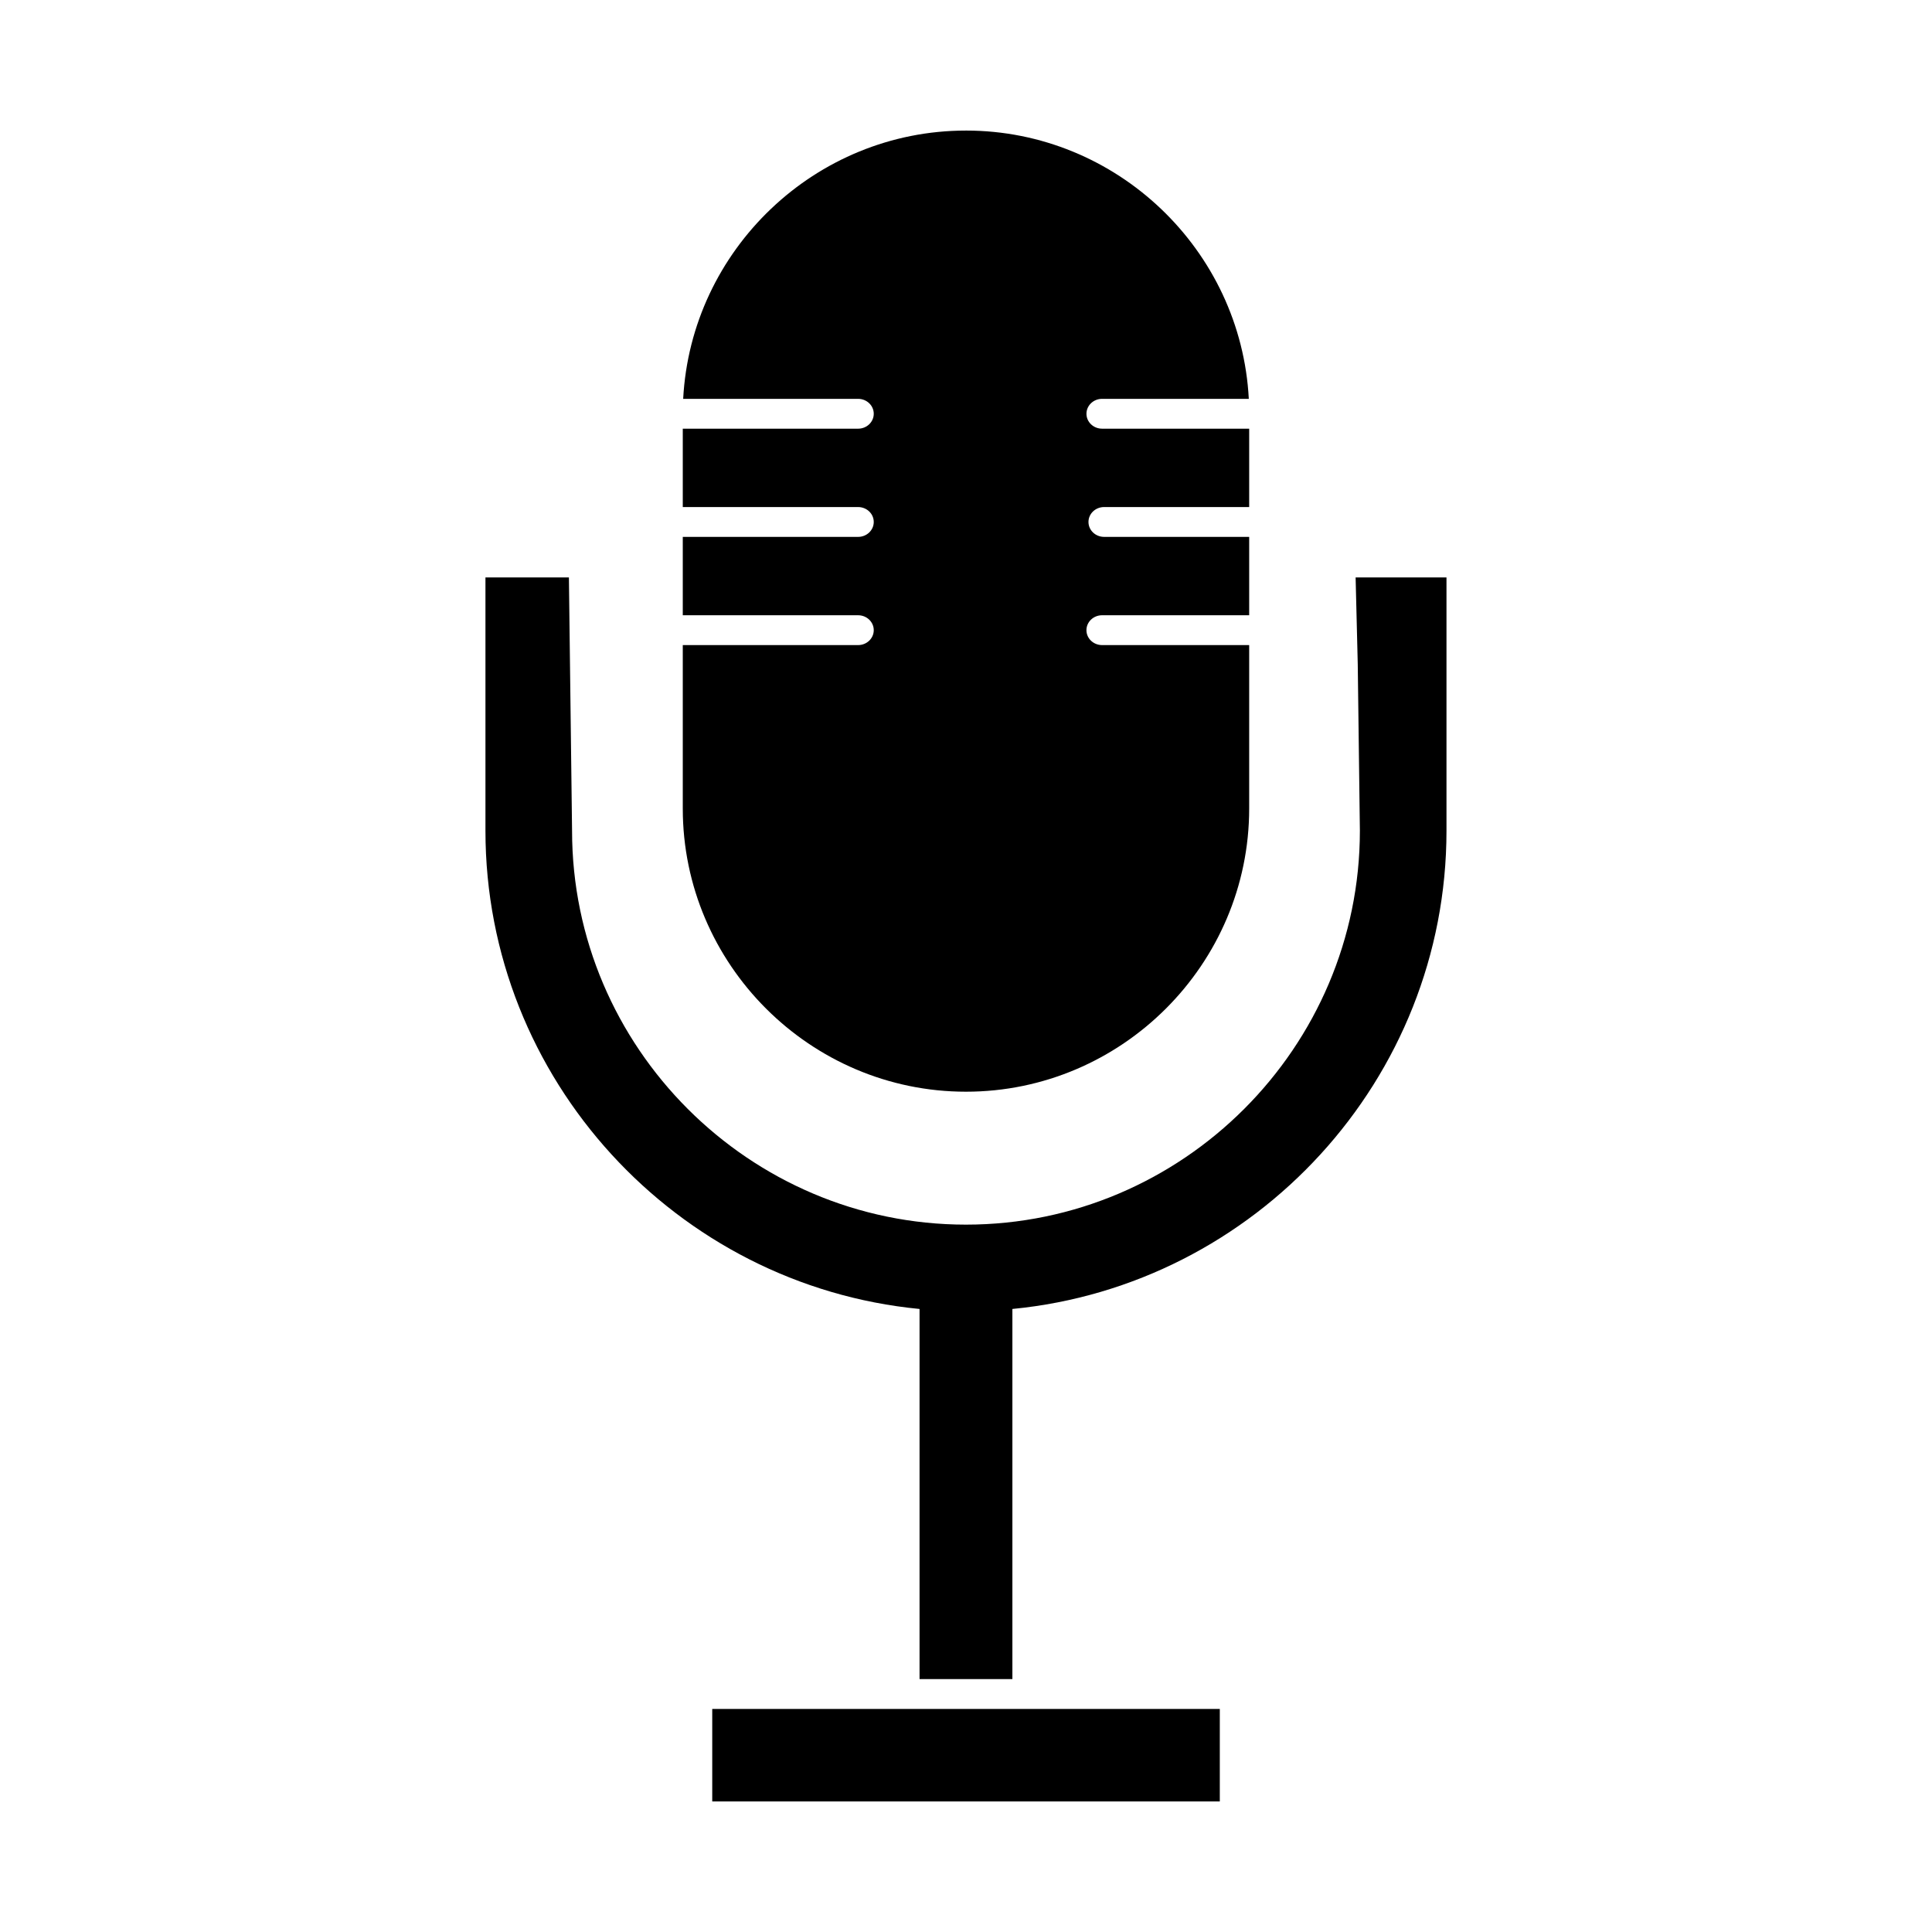
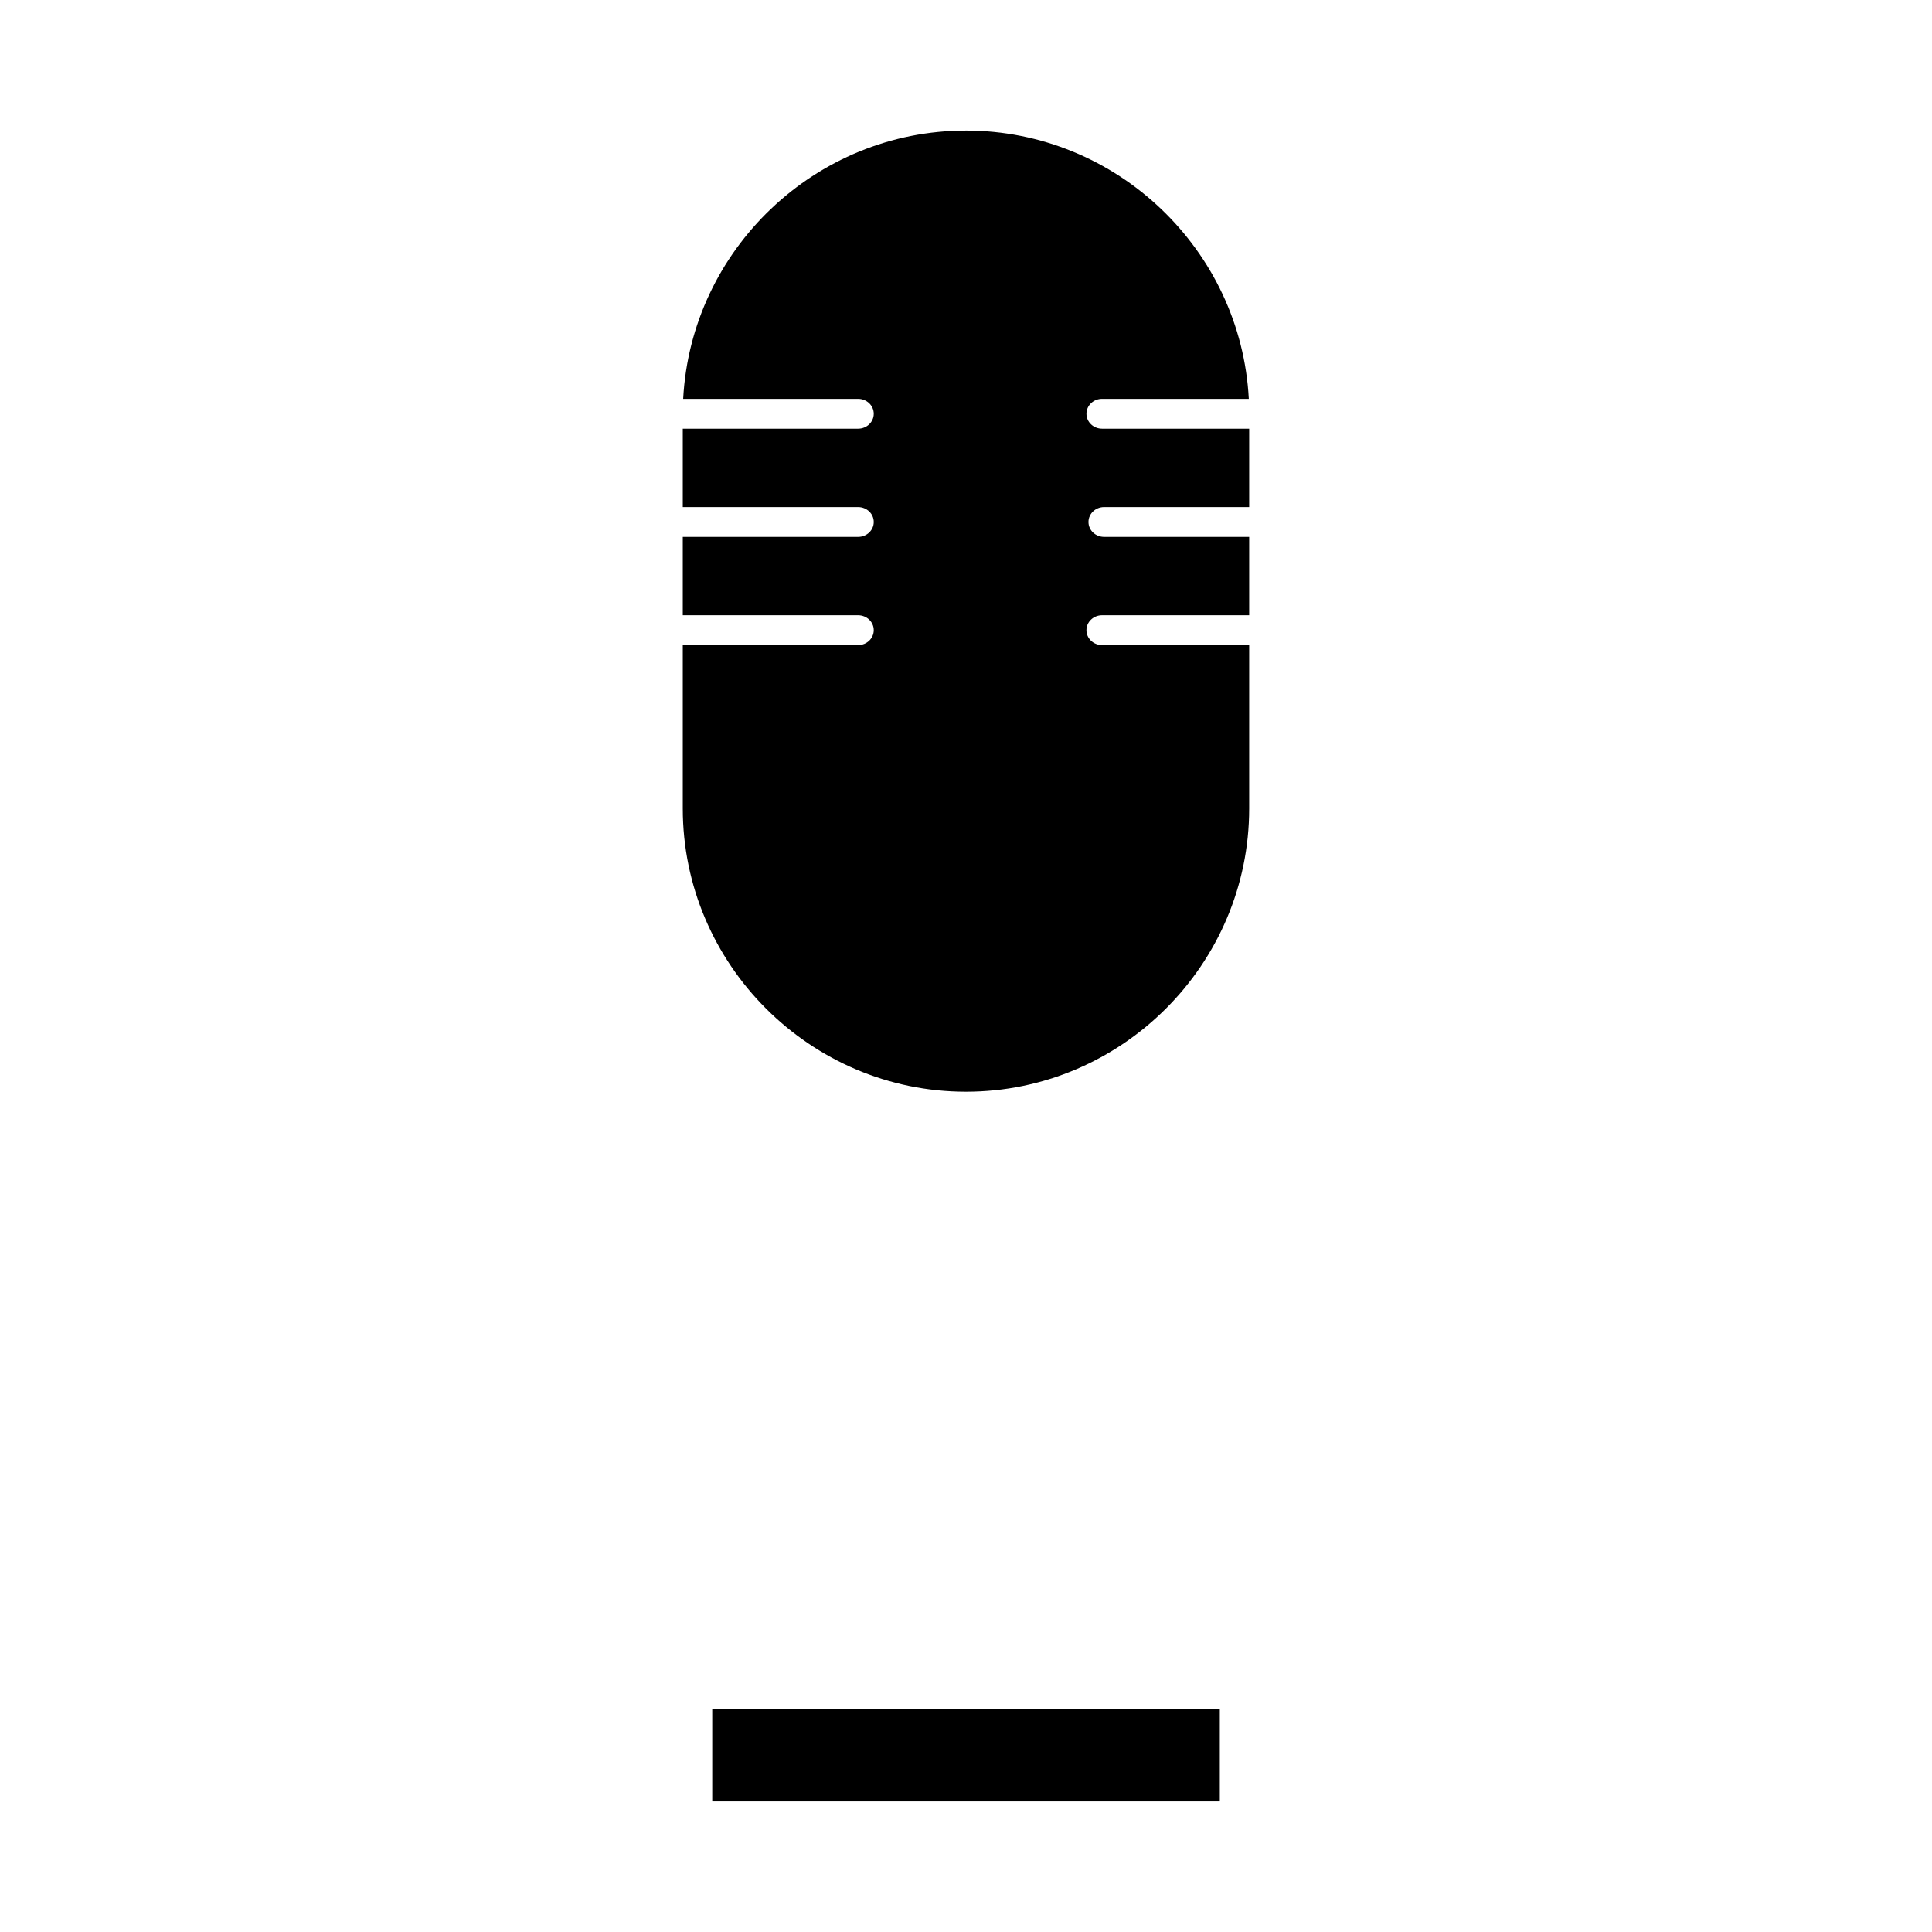
<svg xmlns="http://www.w3.org/2000/svg" fill="#000000" width="800px" height="800px" version="1.1" viewBox="144 144 512 512">
  <g fill-rule="evenodd">
-     <path d="m387.69 588.98v-98.09c-64.355-6.234-115.04-60.809-115.04-126.74v-67.121h22.117l0.836 67.121c0 57.414 46.973 104.39 104.39 104.39 57.414 0 104.39-46.973 104.39-104.39l-0.566-44.168-0.566-22.953h24.082v67.121c0 65.93-50.68 120.5-115.04 126.74v98.09h-24.609z" />
    <path d="m400 178.6c39.953 0 72.871 31.637 74.945 71.098h-38.883c-2.285 0-4.141 1.77-4.141 3.953 0 2.184 1.855 3.953 4.141 3.953h38.984v20.77h-38.449c-2.285 0-4.141 1.77-4.141 3.953 0 2.184 1.855 3.953 4.141 3.953h38.449v20.77h-38.988c-2.285 0-4.141 1.77-4.141 3.953s1.855 3.953 4.141 3.953h38.988v43.309c0 41.277-33.773 75.051-75.051 75.051s-75.051-33.773-75.051-75.051v-43.312c0.062 0.004 0.125 0.004 0.188 0.004h46.281c2.285 0 4.141-1.77 4.141-3.953s-1.855-3.953-4.141-3.953h-46.281c-0.062 0-0.125 0-0.188 0.004v-20.777c0.062 0.004 0.125 0.004 0.188 0.004h46.281c2.285 0 4.141-1.77 4.141-3.953 0-2.184-1.855-3.953-4.141-3.953h-46.281c-0.062 0-0.125 0-0.188 0.004v-20.777c0.062 0.004 0.125 0.004 0.188 0.004h46.281c2.285 0 4.141-1.77 4.141-3.953 0-2.184-1.855-3.953-4.141-3.953h-46.363c2.074-39.461 34.992-71.098 74.945-71.098z" />
    <path d="m332.75 596.89h134.51v24.512h-134.51z" />
  </g>
</svg>